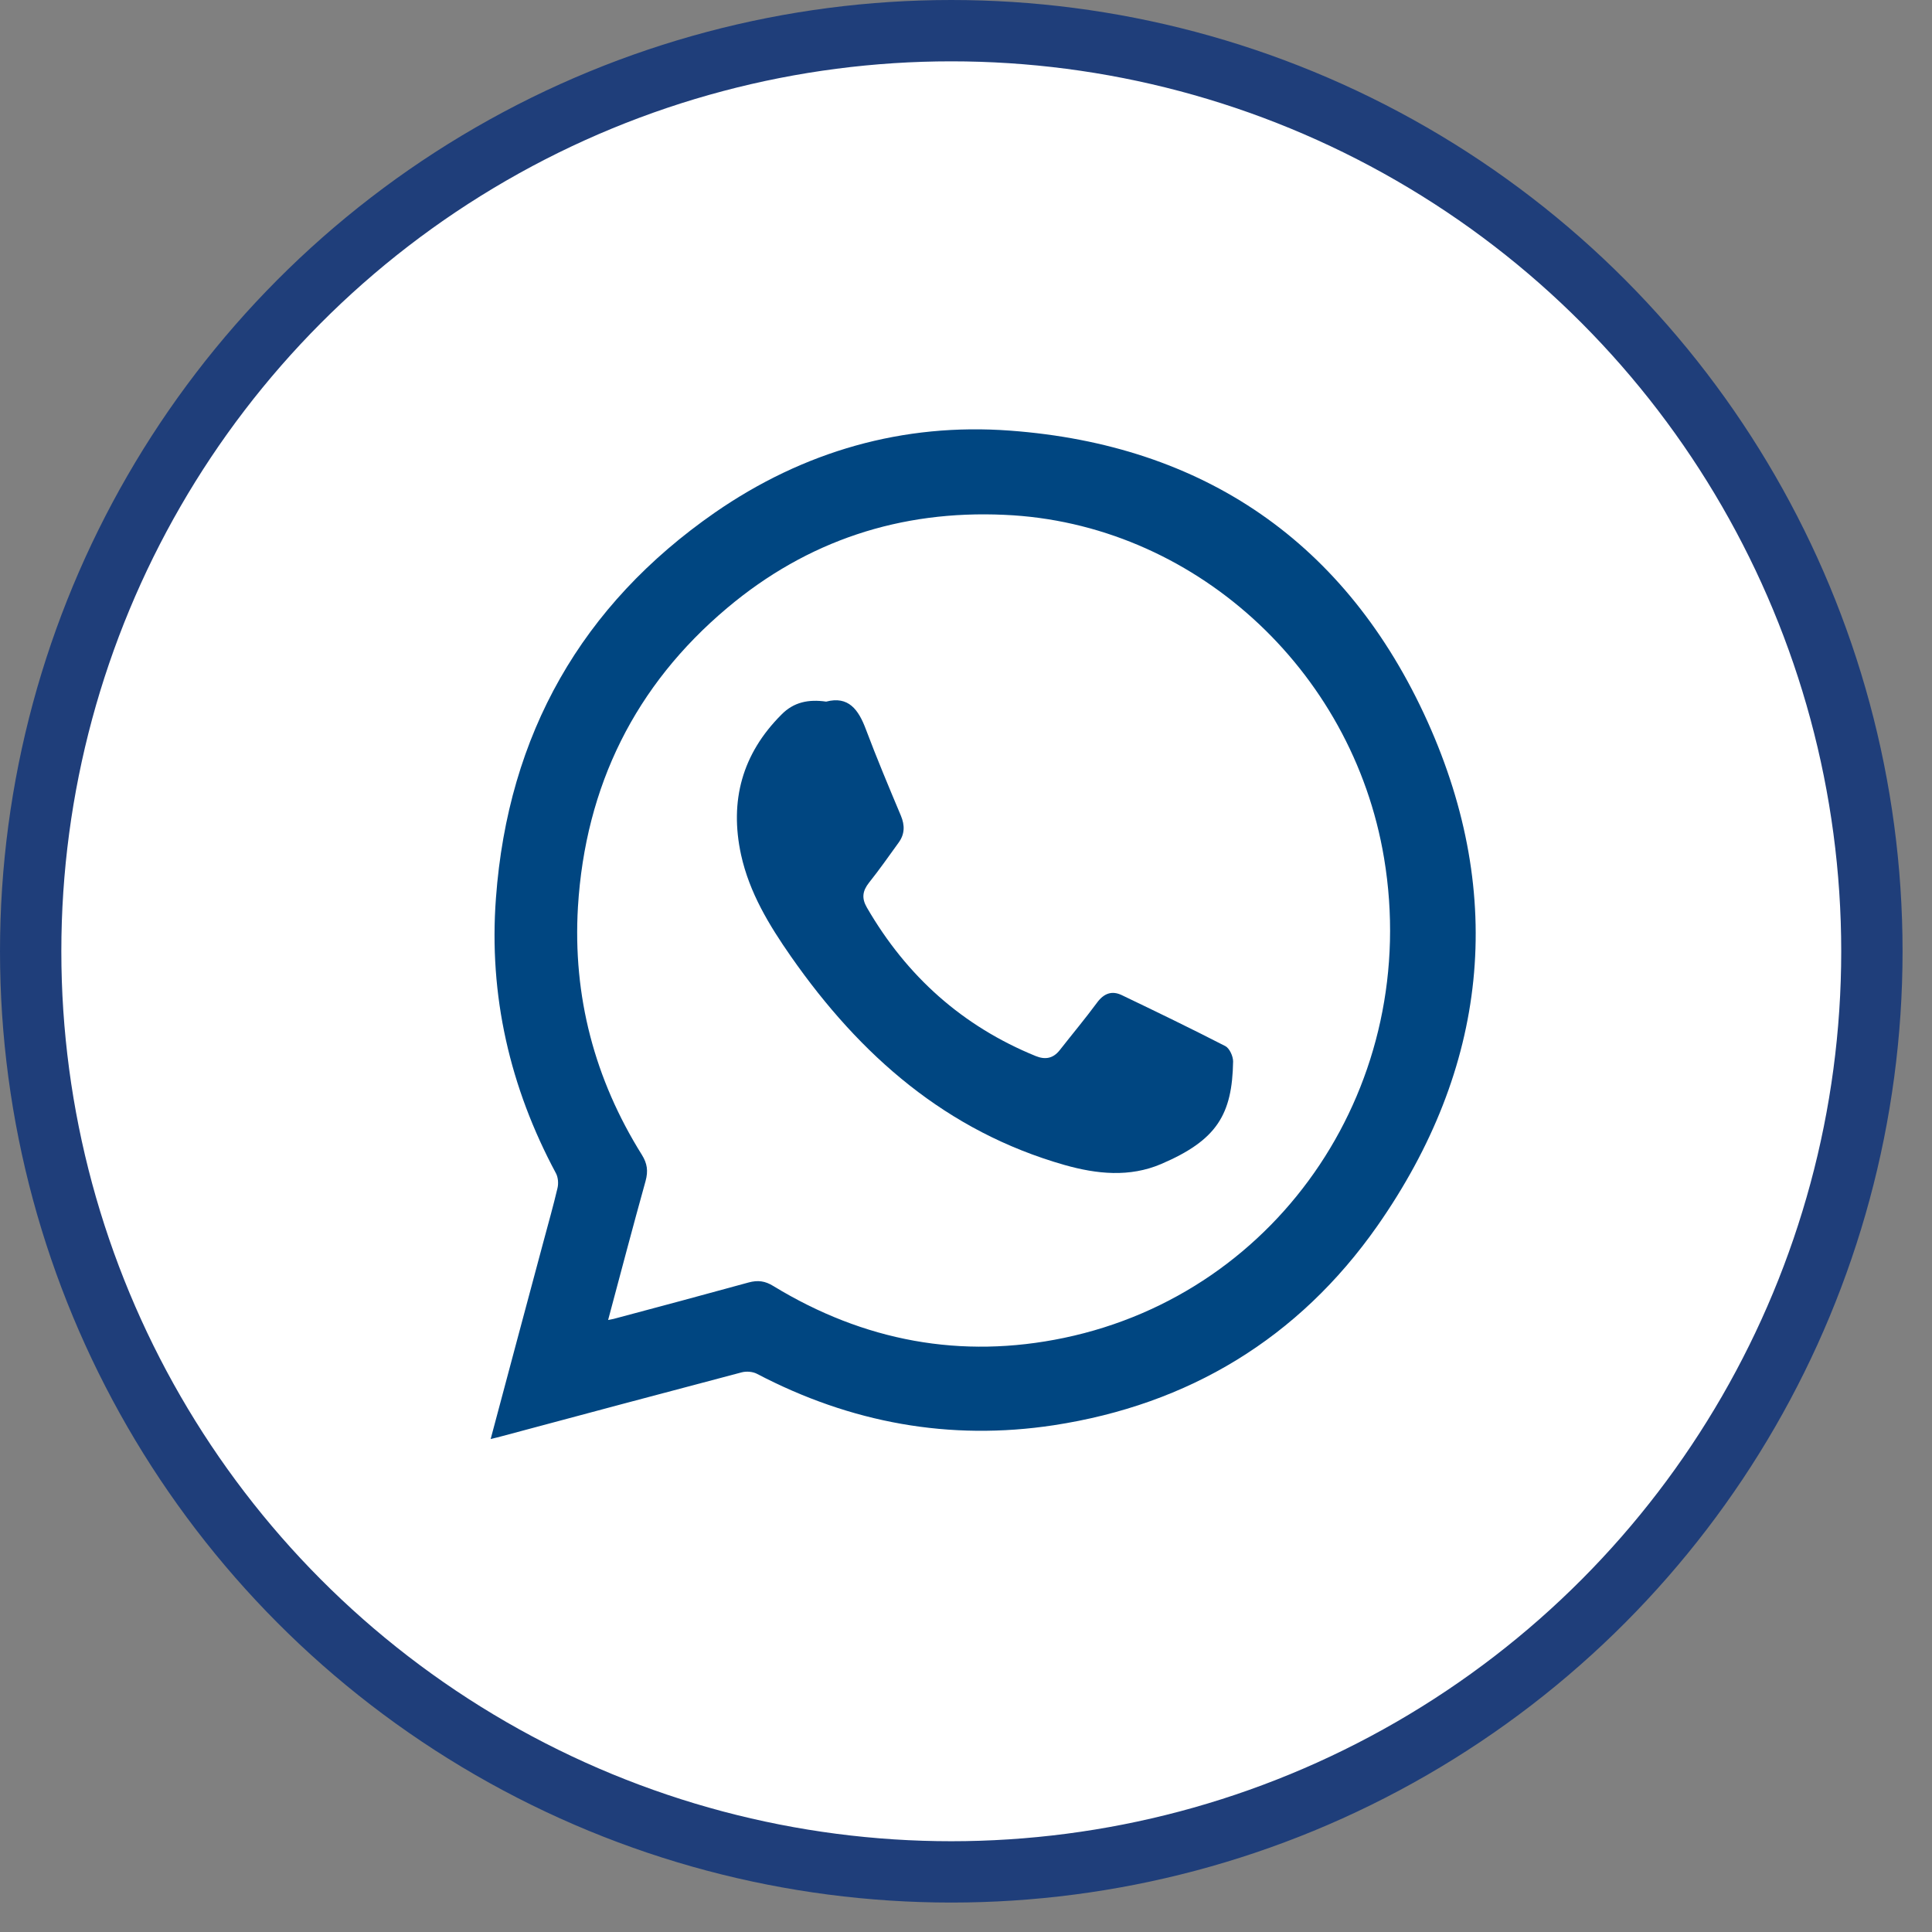
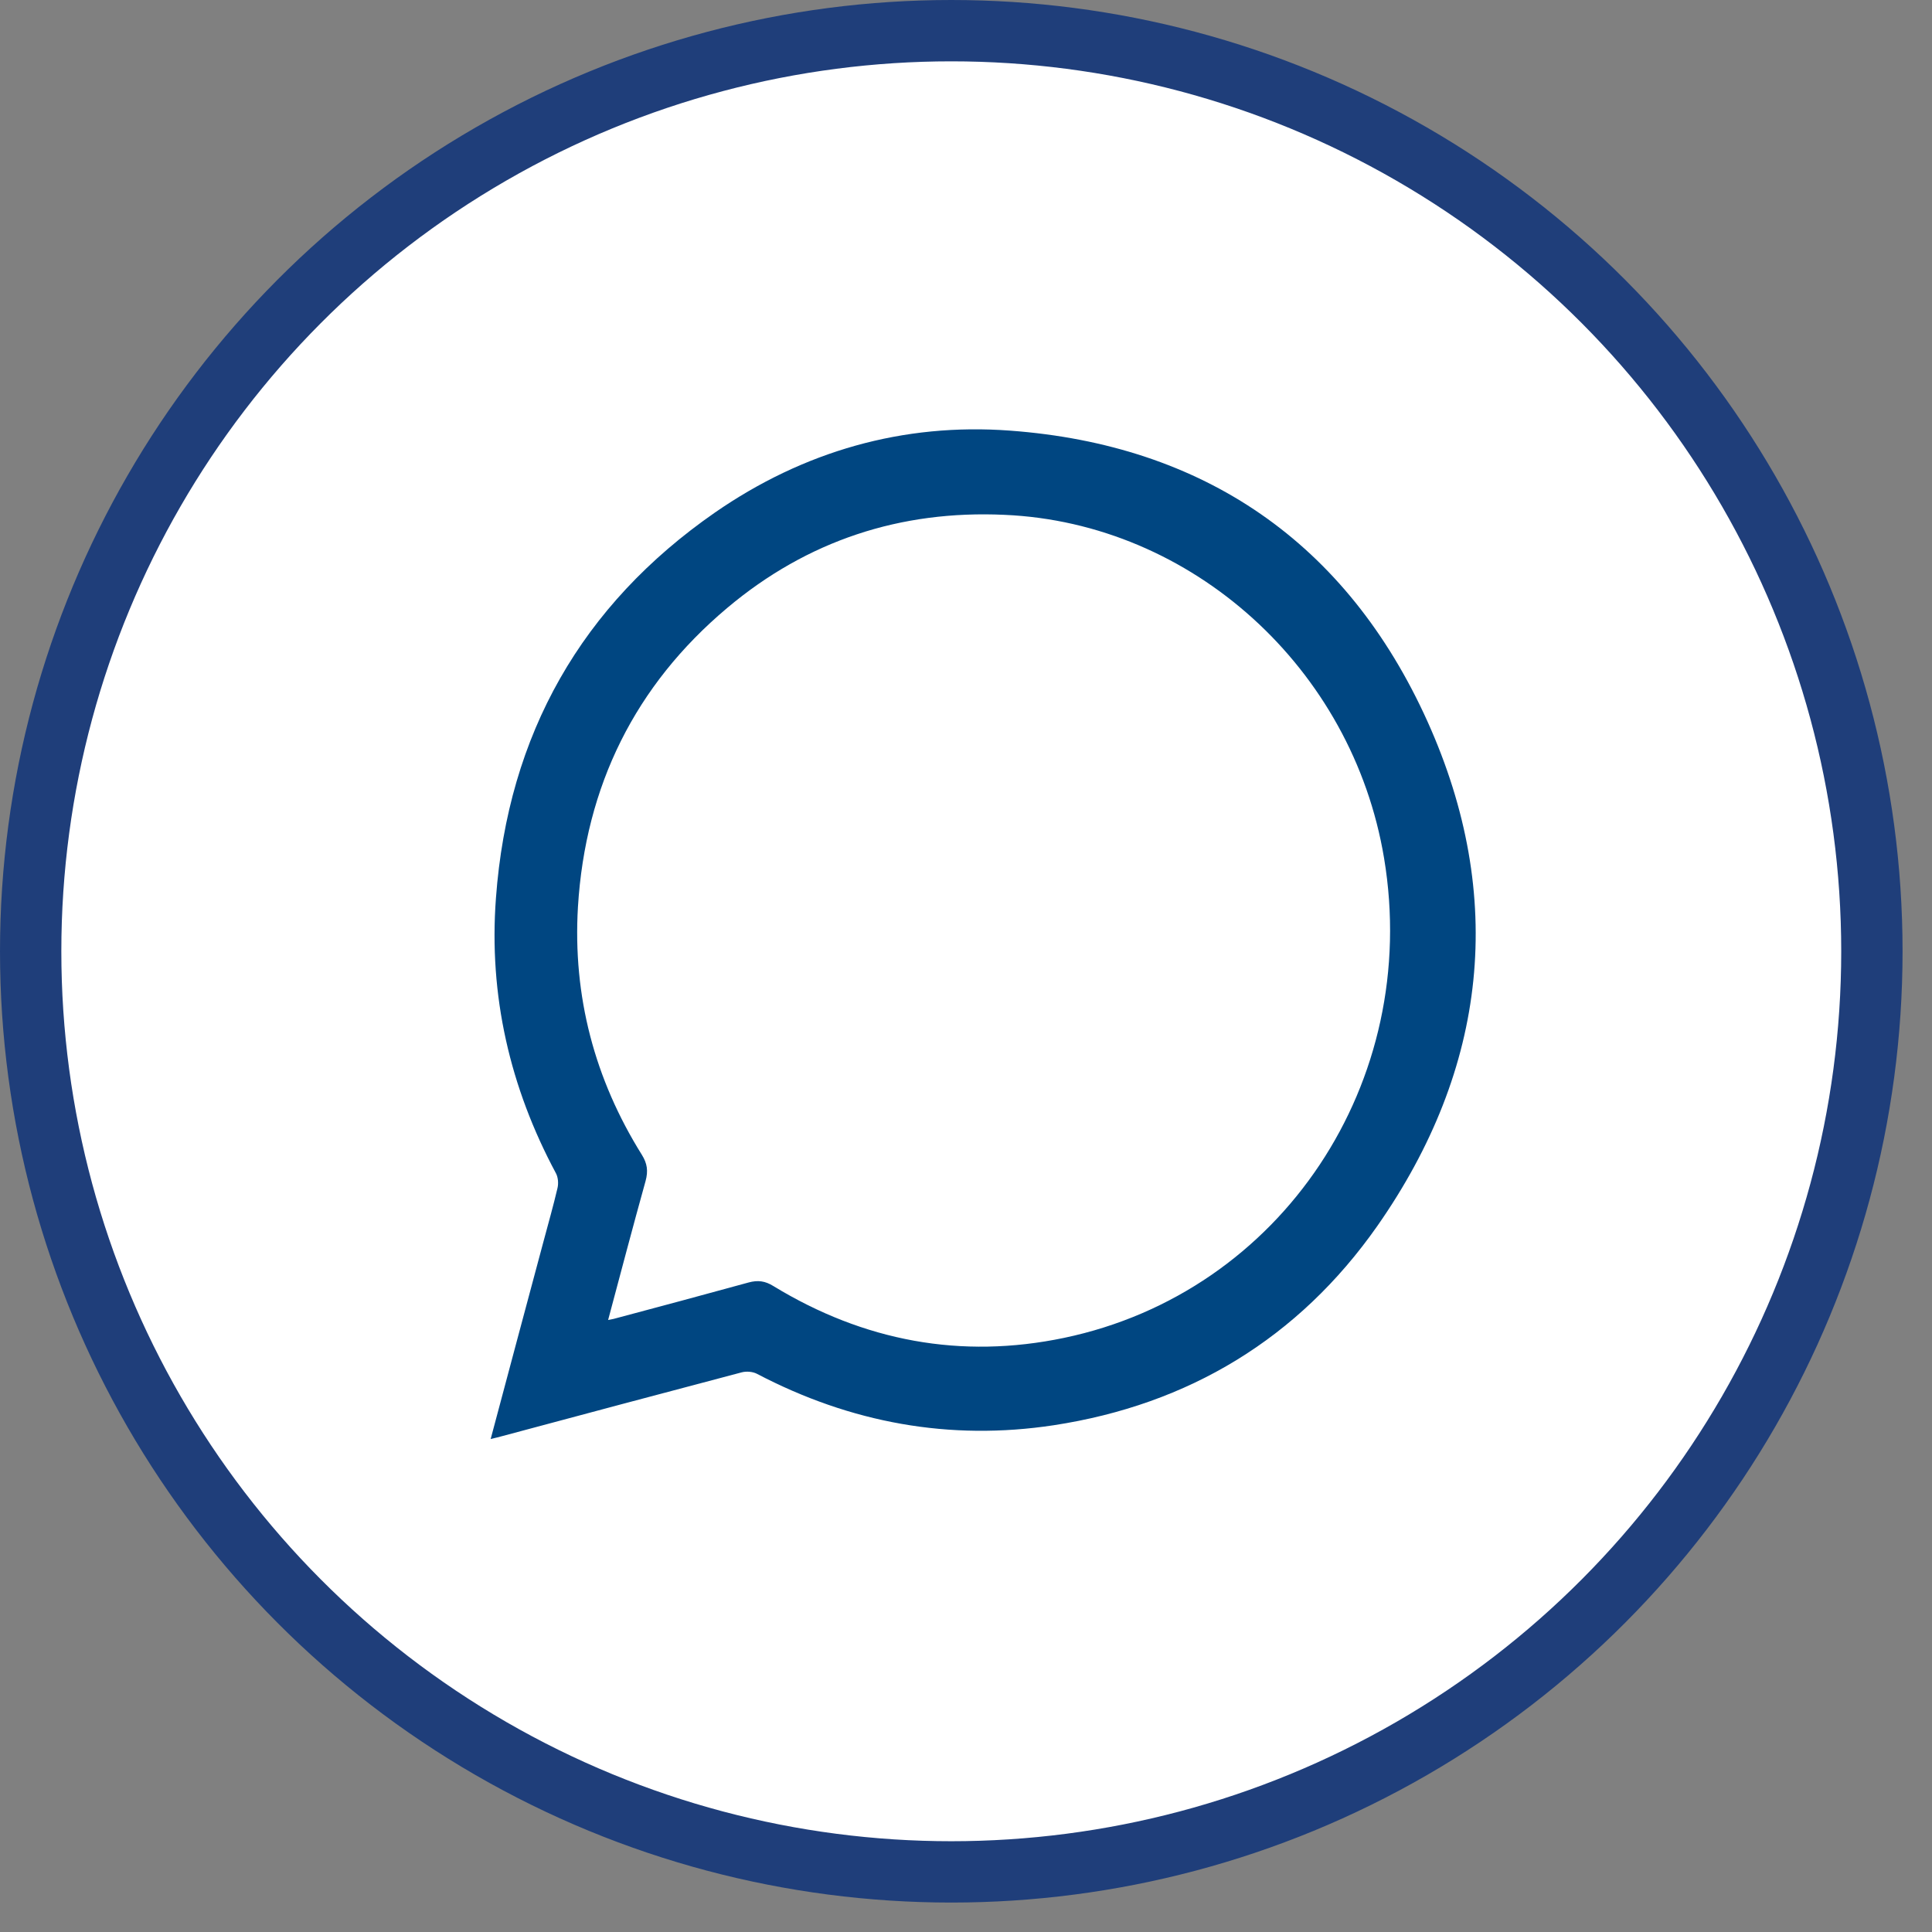
<svg xmlns="http://www.w3.org/2000/svg" width="63" height="63" viewBox="0 0 63 63" fill="none">
  <rect x="0" y="0" width="63" height="63" fill="#808080" stroke="none" />
  <circle cx="31.02" cy="31.02" r="30.02" fill="white" stroke="#1F3E7A" stroke-width="2" />
  <path d="M16 46.924C16.585 44.736 17.15 42.61 17.721 40.489C17.877 39.906 18.043 39.323 18.18 38.739C18.215 38.59 18.2 38.394 18.129 38.26C16.626 35.458 15.934 32.459 16.172 29.286C16.565 23.935 18.977 19.724 23.311 16.715C26.202 14.713 29.451 13.784 32.933 14.042C39.24 14.507 43.912 17.68 46.551 23.532C49.124 29.244 48.503 34.843 44.916 39.973C42.338 43.652 38.75 45.804 34.361 46.475C30.965 46.991 27.736 46.398 24.683 44.798C24.542 44.725 24.335 44.71 24.184 44.751C21.575 45.438 18.977 46.134 16.373 46.831C16.273 46.862 16.162 46.883 16 46.924ZM19.83 43.043C19.93 43.023 19.971 43.017 20.011 43.007C21.48 42.615 22.948 42.223 24.411 41.82C24.714 41.738 24.951 41.769 25.223 41.939C28.17 43.735 31.343 44.328 34.699 43.626C41.793 42.14 46.349 35.277 45.133 27.985C44.104 21.793 38.871 17.051 32.751 16.788C29.371 16.633 26.328 17.623 23.71 19.827C20.718 22.345 19.088 25.622 18.846 29.575C18.674 32.49 19.391 35.194 20.93 37.656C21.106 37.94 21.141 38.182 21.051 38.513C20.637 39.999 20.243 41.5 19.83 43.043Z" fill="#004681" />
-   <path d="M26.94 22.879C27.667 22.688 27.995 23.137 28.237 23.787C28.595 24.737 28.984 25.665 29.377 26.599C29.509 26.914 29.503 27.198 29.307 27.471C28.989 27.91 28.676 28.359 28.338 28.782C28.126 29.051 28.091 29.288 28.267 29.592C29.569 31.842 31.396 33.468 33.777 34.438C34.085 34.562 34.342 34.515 34.554 34.247C34.958 33.731 35.382 33.225 35.77 32.699C35.997 32.389 36.26 32.296 36.582 32.451C37.713 32.993 38.843 33.54 39.958 34.113C40.094 34.185 40.21 34.443 40.21 34.613C40.18 36.342 39.685 37.178 37.864 37.957C36.835 38.396 35.77 38.288 34.711 37.988C30.876 36.894 28.055 34.433 25.79 31.187C25.078 30.165 24.438 29.113 24.165 27.874C23.782 26.109 24.206 24.577 25.482 23.302C25.881 22.894 26.365 22.796 26.94 22.879Z" fill="#004681" />
</svg>